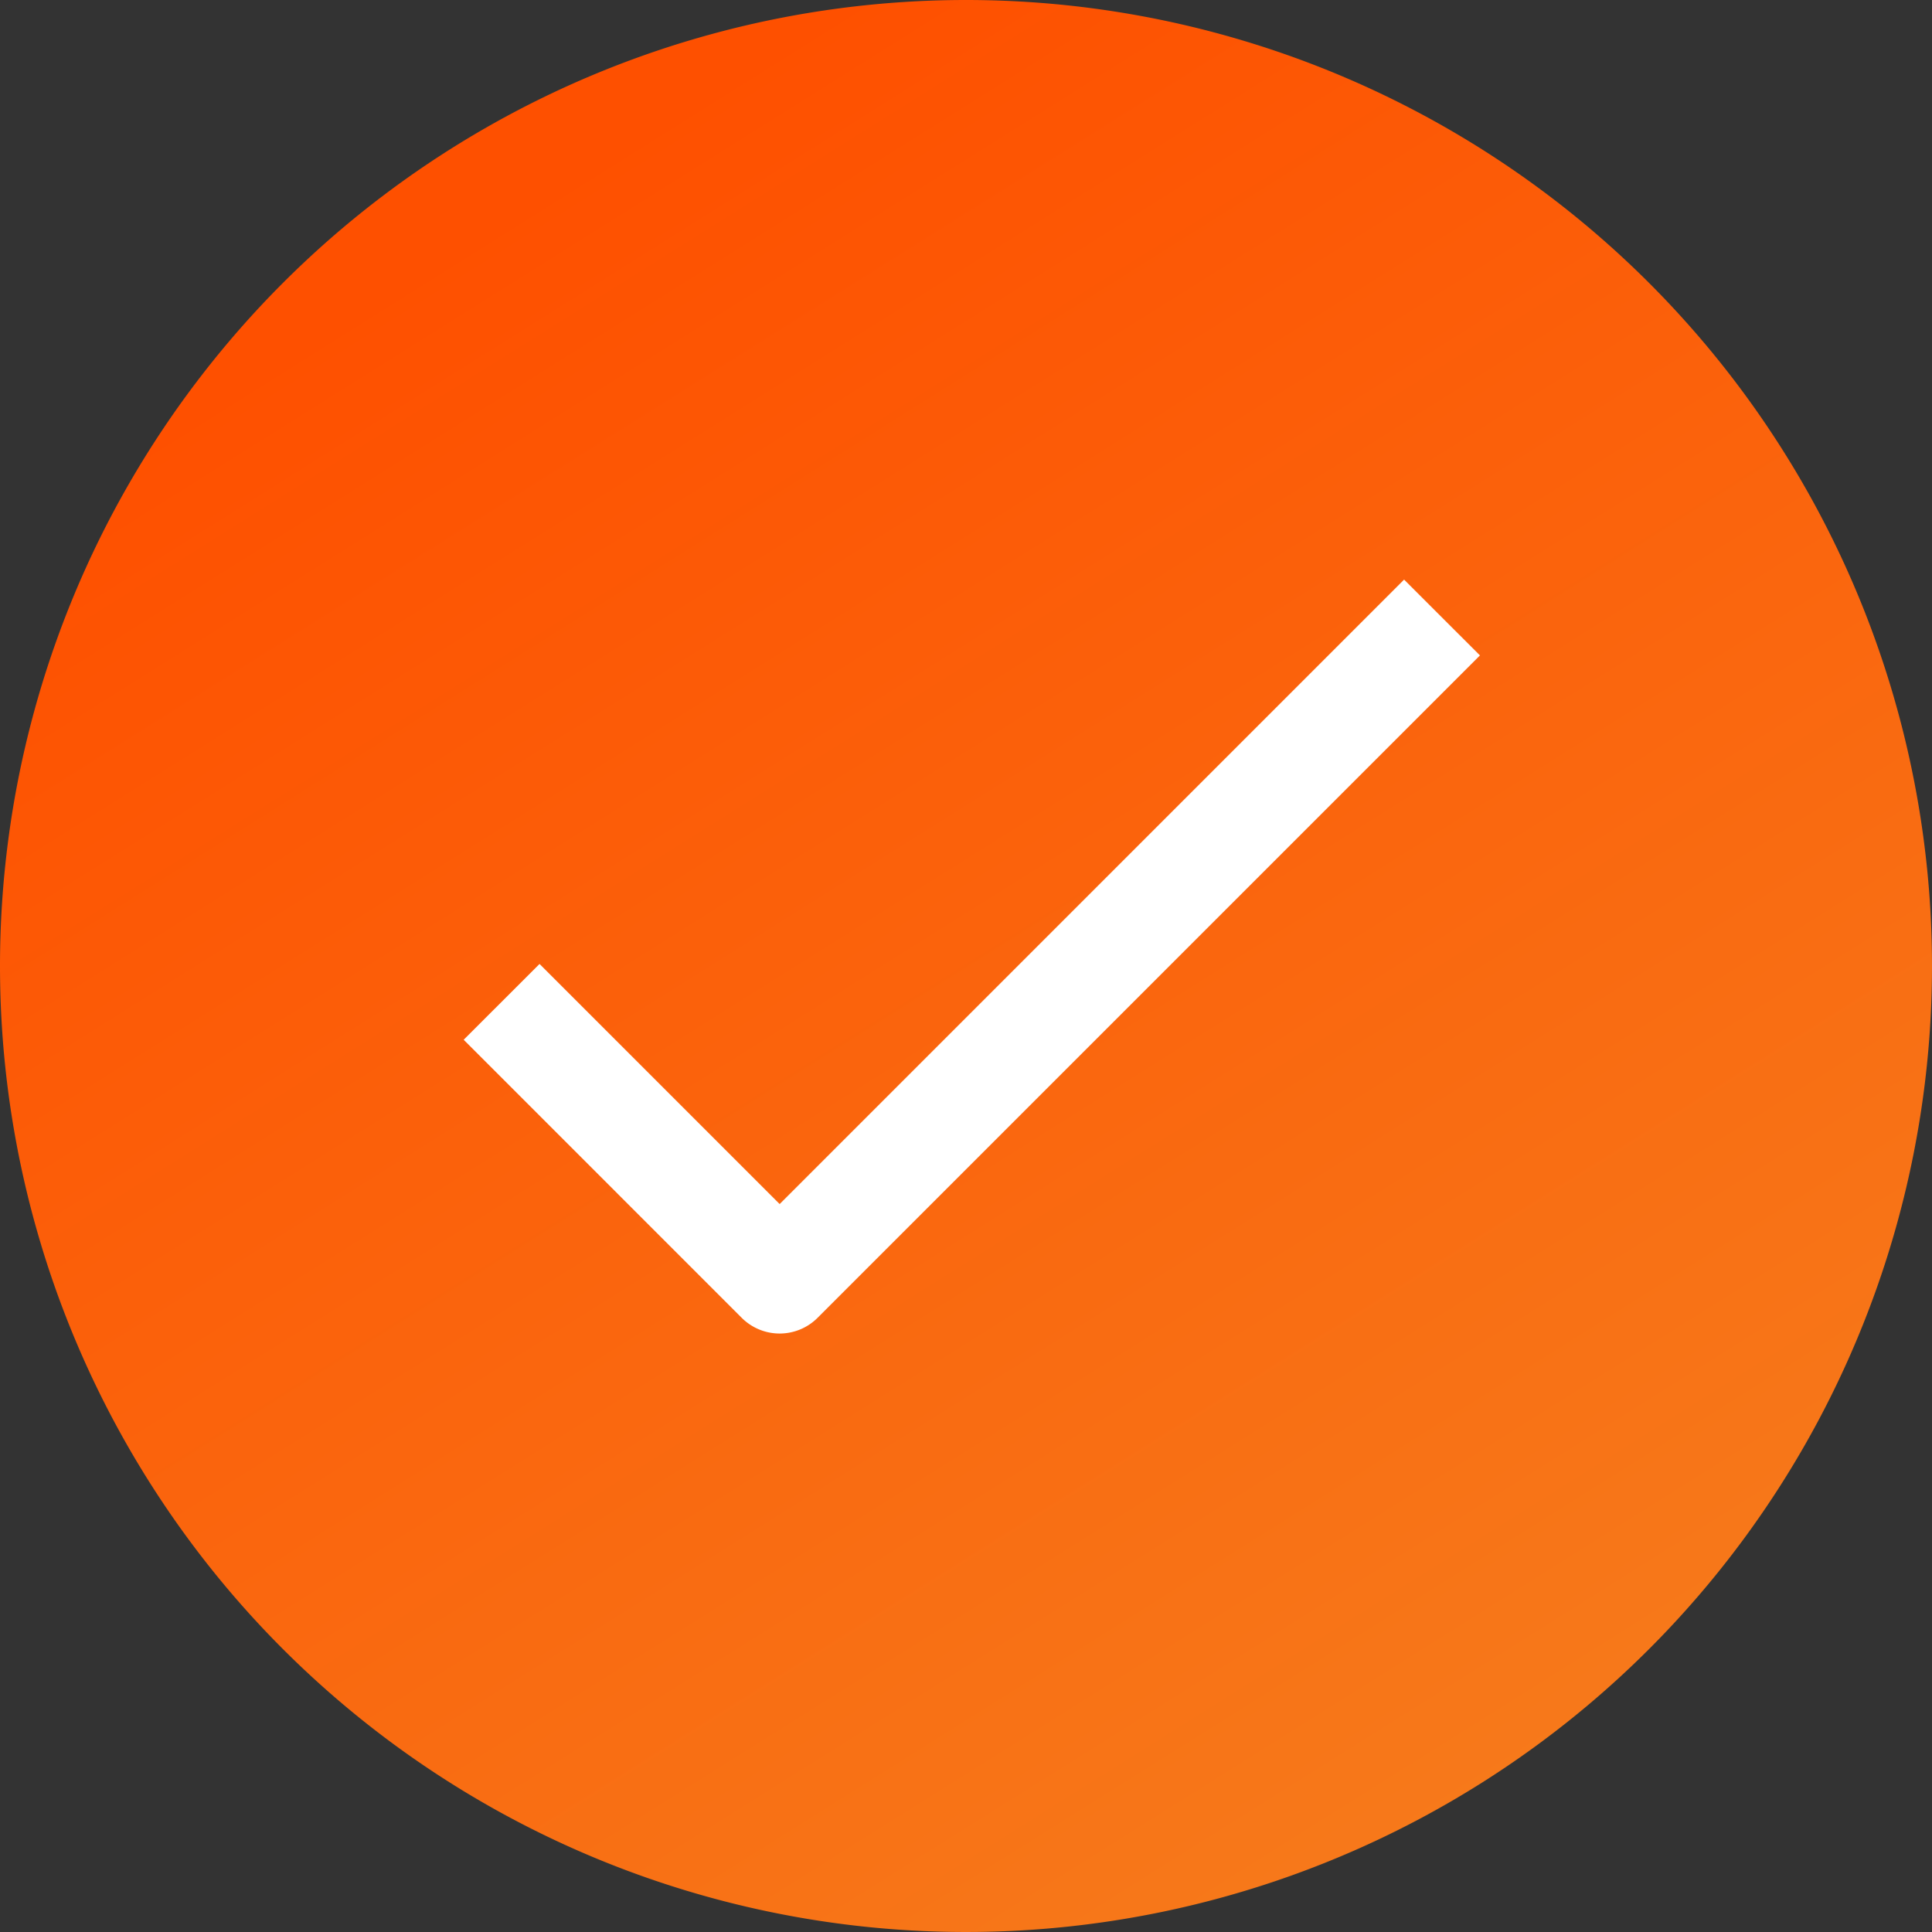
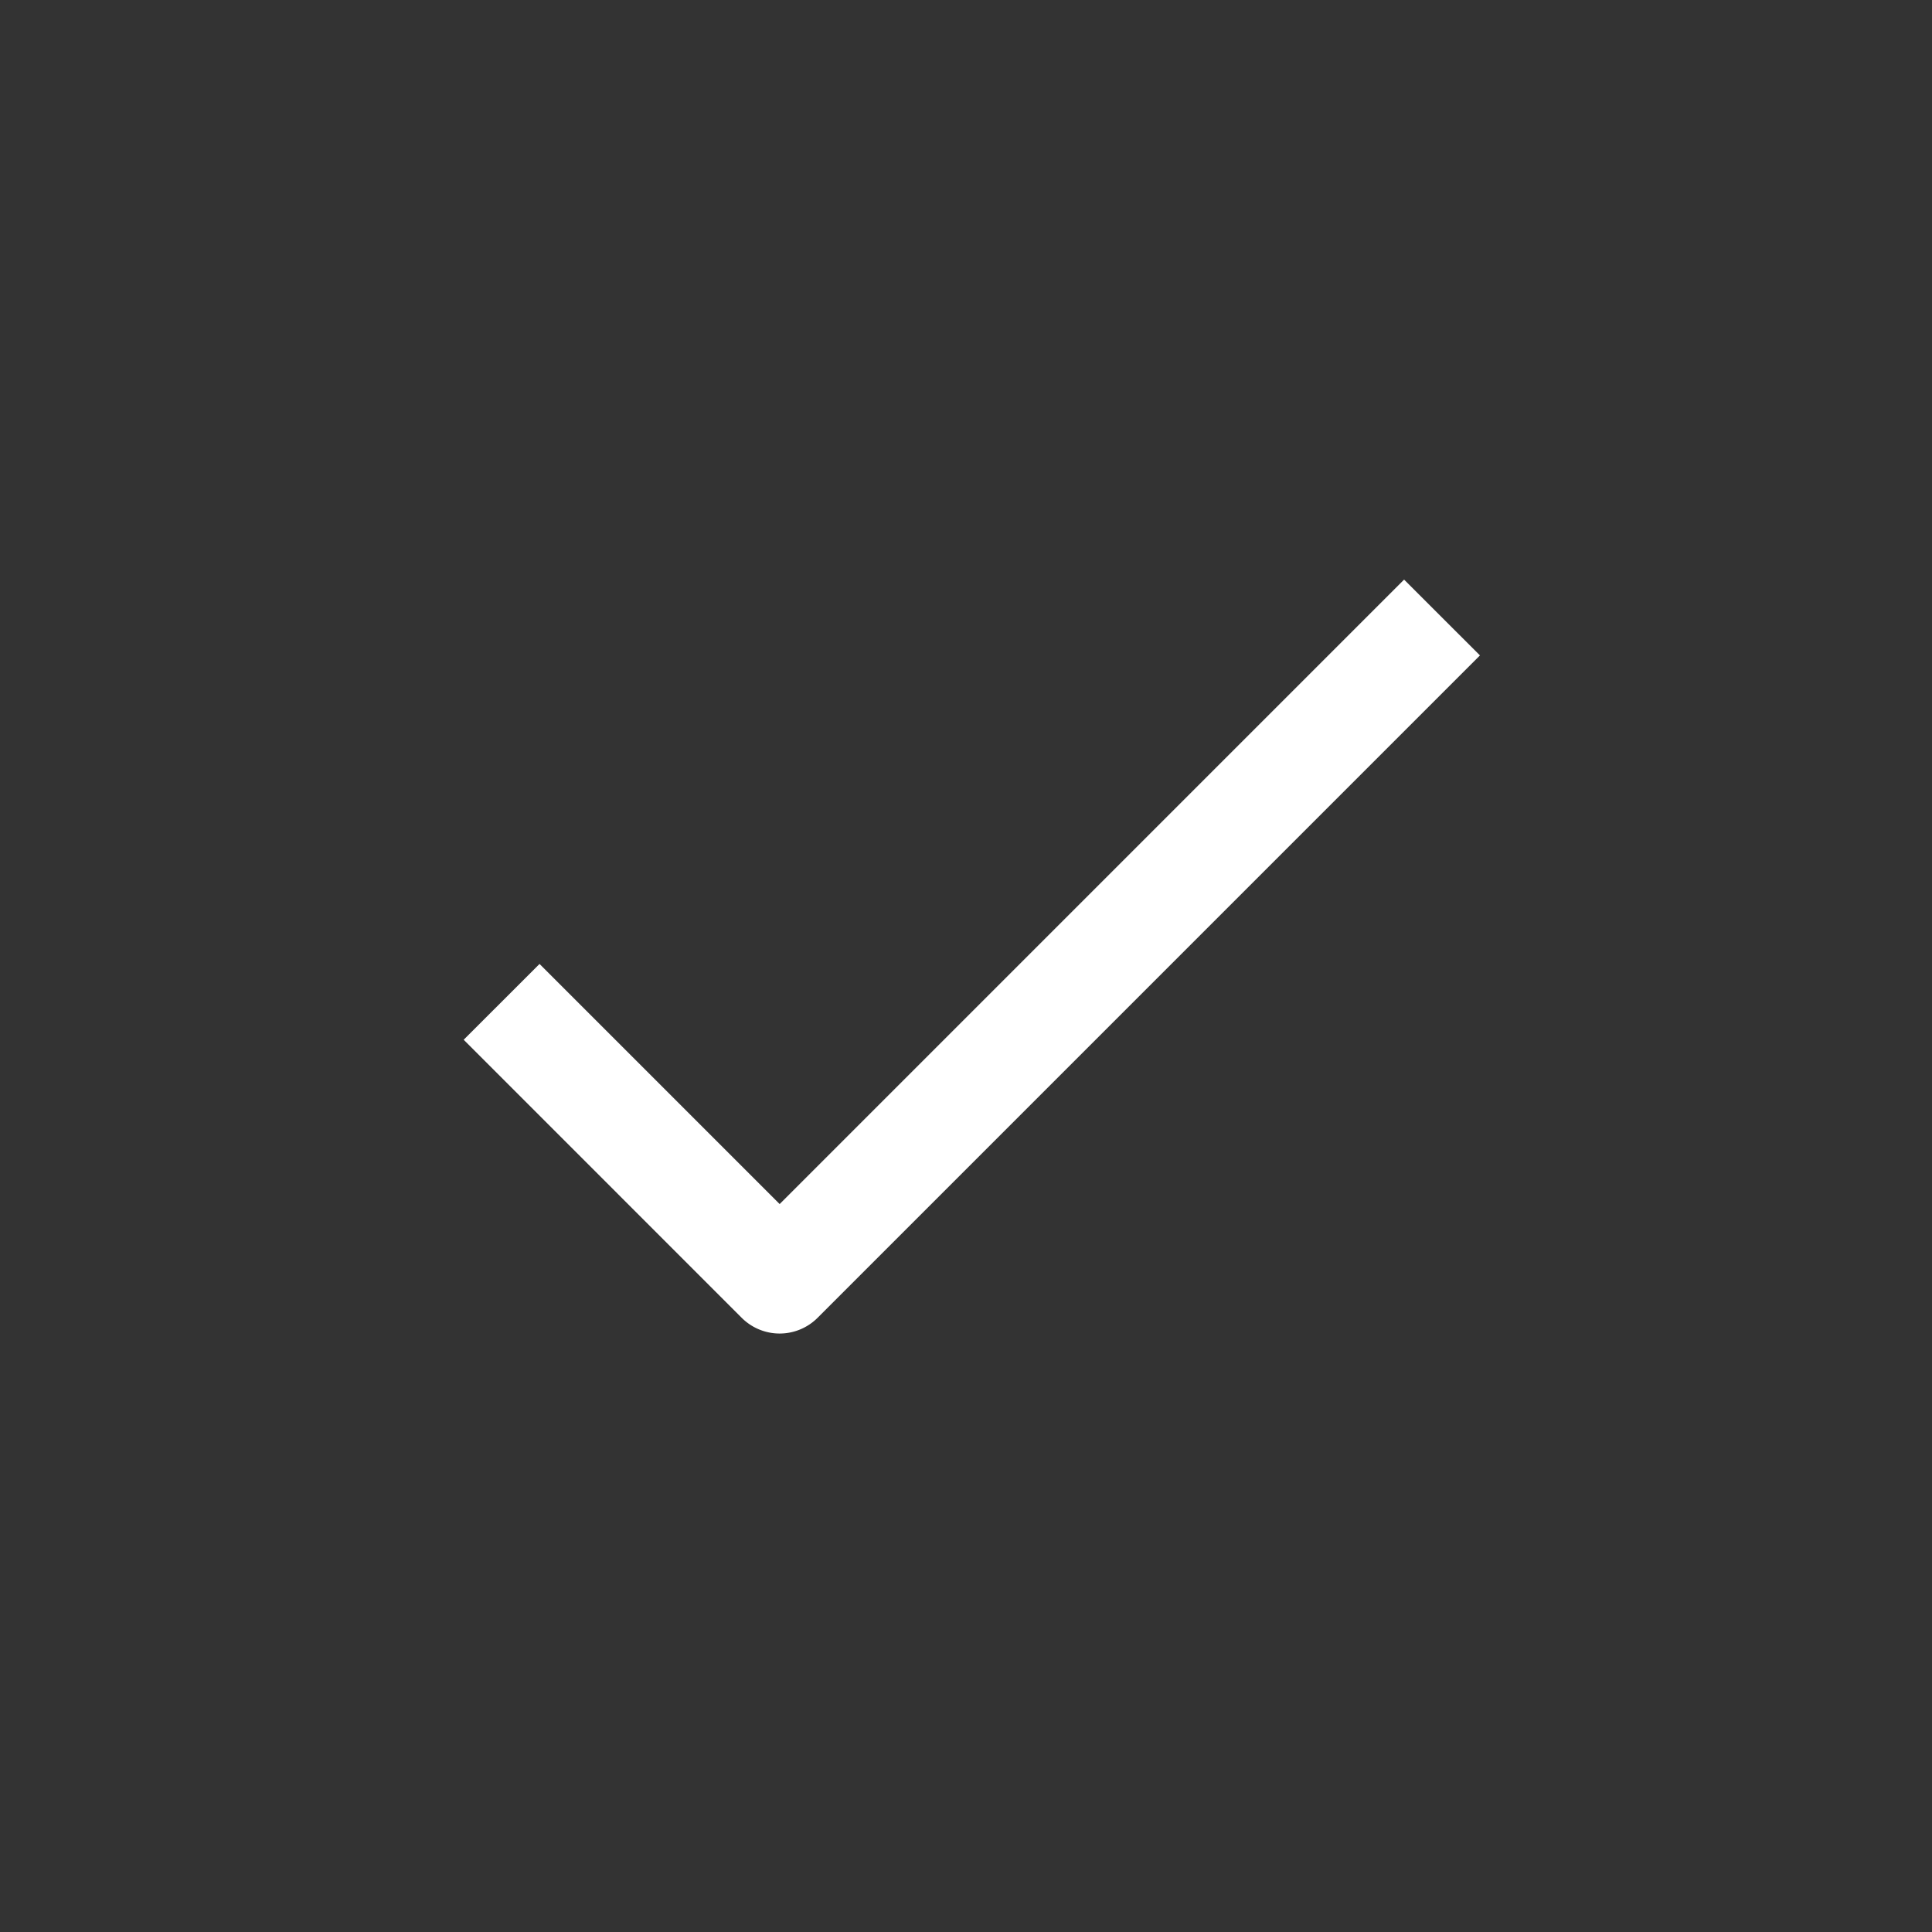
<svg xmlns="http://www.w3.org/2000/svg" width="150" height="150" viewBox="0 0 150 150">
  <rect x="0" y="0" width="150" height="150" fill="#333333" stroke="none" />
  <defs>
    <linearGradient id="linear-gradient" x1="0.149" y1="0.182" x2="0.771" y2="1.173" gradientUnits="objectBoundingBox">
      <stop offset="0" stop-color="#fe5000" />
      <stop offset="1" stop-color="#f58220" />
    </linearGradient>
  </defs>
  <g id="Icon_right_tick" transform="translate(-730 -397)">
-     <path id="Path_6060" data-name="Path 6060" d="M75,0A75,75,0,1,1,0,75,75,75,0,0,1,75,0Z" transform="translate(730 397)" fill="url(#linear-gradient)" />
    <path id="Path_42514" data-name="Path 42514" d="M79.363,114.325a4.165,4.165,0,0,1-5.89,0L51.887,92.737l5.889-5.886,18.643,18.643L124.9,57.01l5.89,5.886Z" transform="translate(714.113 384.99)" fill="#fff" />
  </g>
</svg>